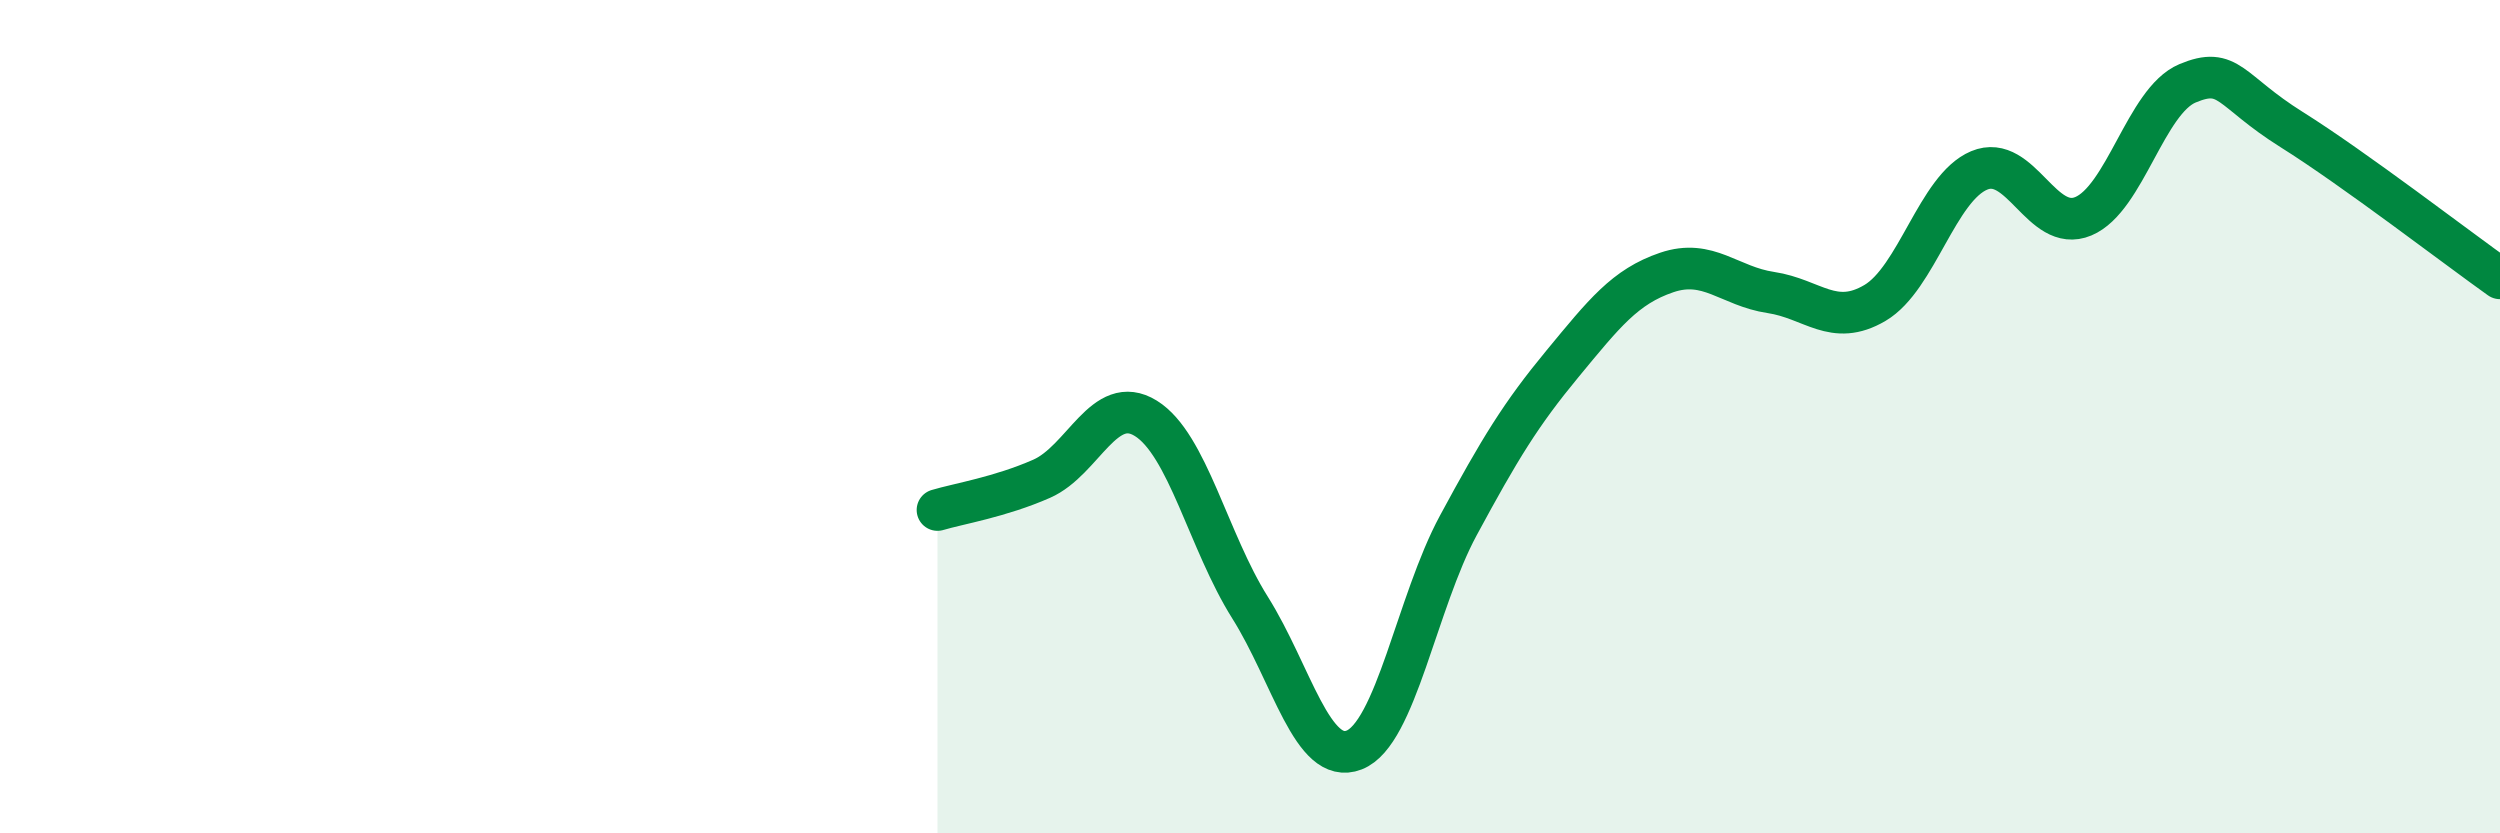
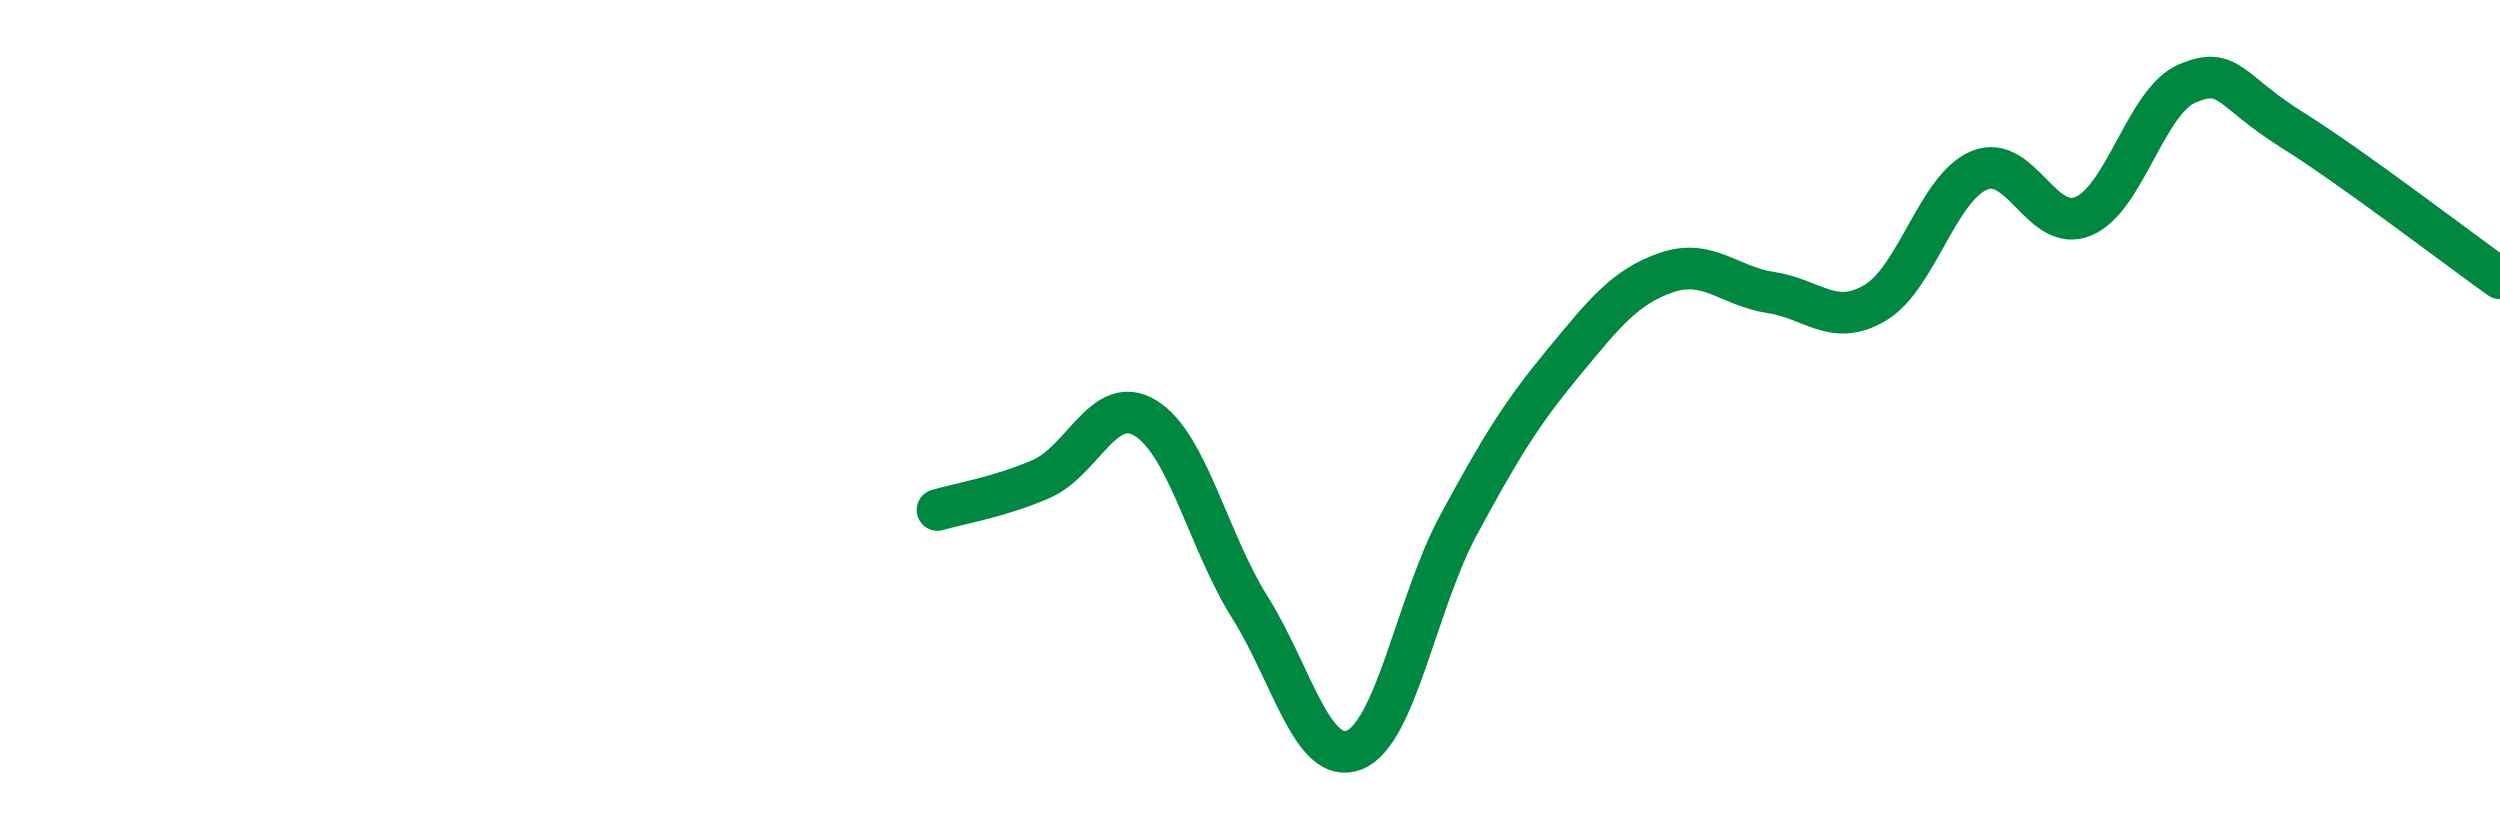
<svg xmlns="http://www.w3.org/2000/svg" width="60" height="20" viewBox="0 0 60 20">
-   <path d="M 22.5,12.24 C 23,12.09 24,11.93 25,11.49 C 26,11.05 26.5,9.42 27.5,10.04 C 28.5,10.66 29,12.99 30,14.58 C 31,16.17 31.5,18.39 32.5,18 C 33.5,17.61 34,14.46 35,12.61 C 36,10.76 36.5,9.94 37.5,8.73 C 38.5,7.52 39,6.88 40,6.54 C 41,6.2 41.5,6.87 42.5,7.02 C 43.5,7.17 44,7.86 45,7.27 C 46,6.68 46.5,4.51 47.5,4.09 C 48.5,3.67 49,5.61 50,5.19 C 51,4.77 51.5,2.42 52.5,2 C 53.5,1.58 53.5,2.17 55,3.11 C 56.5,4.05 59,5.97 60,6.68L60 20L22.5 20Z" fill="#008740" opacity="0.1" stroke-linecap="round" stroke-linejoin="round" />
  <path d="M 22.5,12.24 C 23,12.09 24,11.93 25,11.49 C 26,11.05 26.5,9.42 27.5,10.04 C 28.5,10.66 29,12.99 30,14.58 C 31,16.17 31.5,18.39 32.5,18 C 33.5,17.61 34,14.46 35,12.61 C 36,10.76 36.5,9.94 37.5,8.73 C 38.5,7.52 39,6.88 40,6.54 C 41,6.2 41.5,6.87 42.5,7.02 C 43.5,7.17 44,7.86 45,7.27 C 46,6.68 46.5,4.51 47.5,4.09 C 48.5,3.67 49,5.61 50,5.19 C 51,4.77 51.5,2.42 52.5,2 C 53.5,1.58 53.5,2.17 55,3.11 C 56.5,4.05 59,5.97 60,6.68" stroke="#008740" stroke-width="1" fill="none" stroke-linecap="round" stroke-linejoin="round" />
</svg>